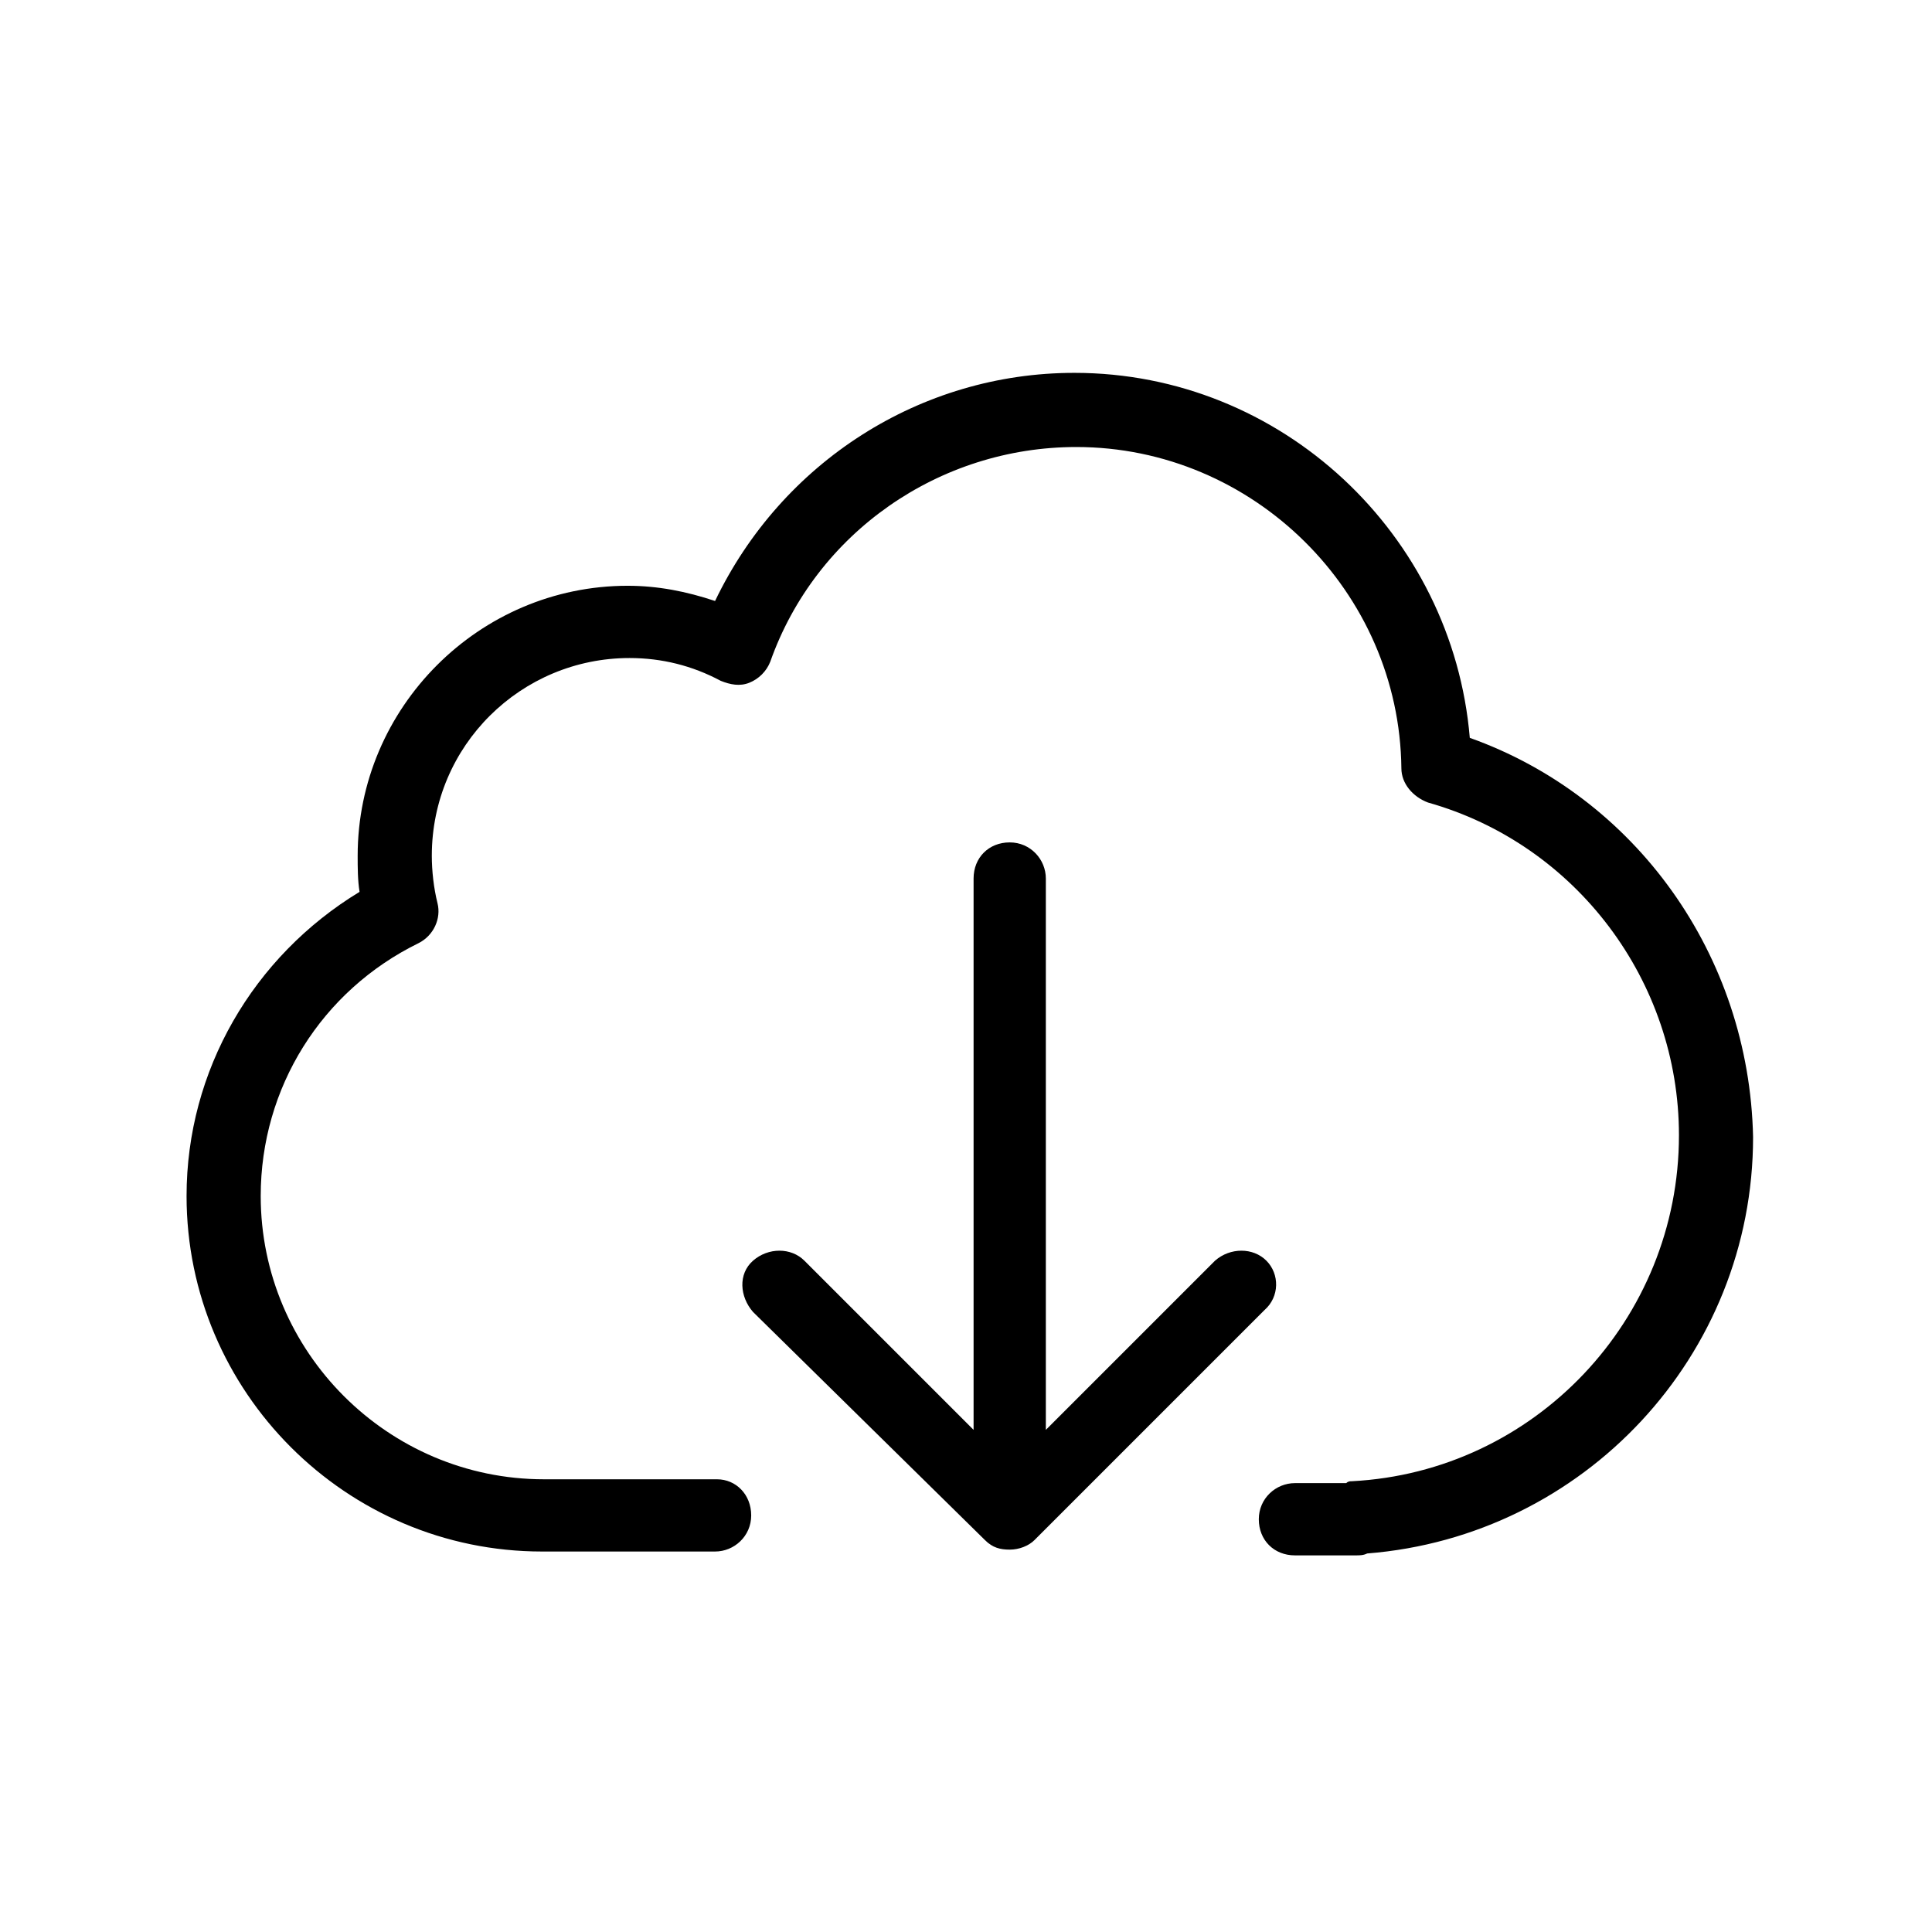
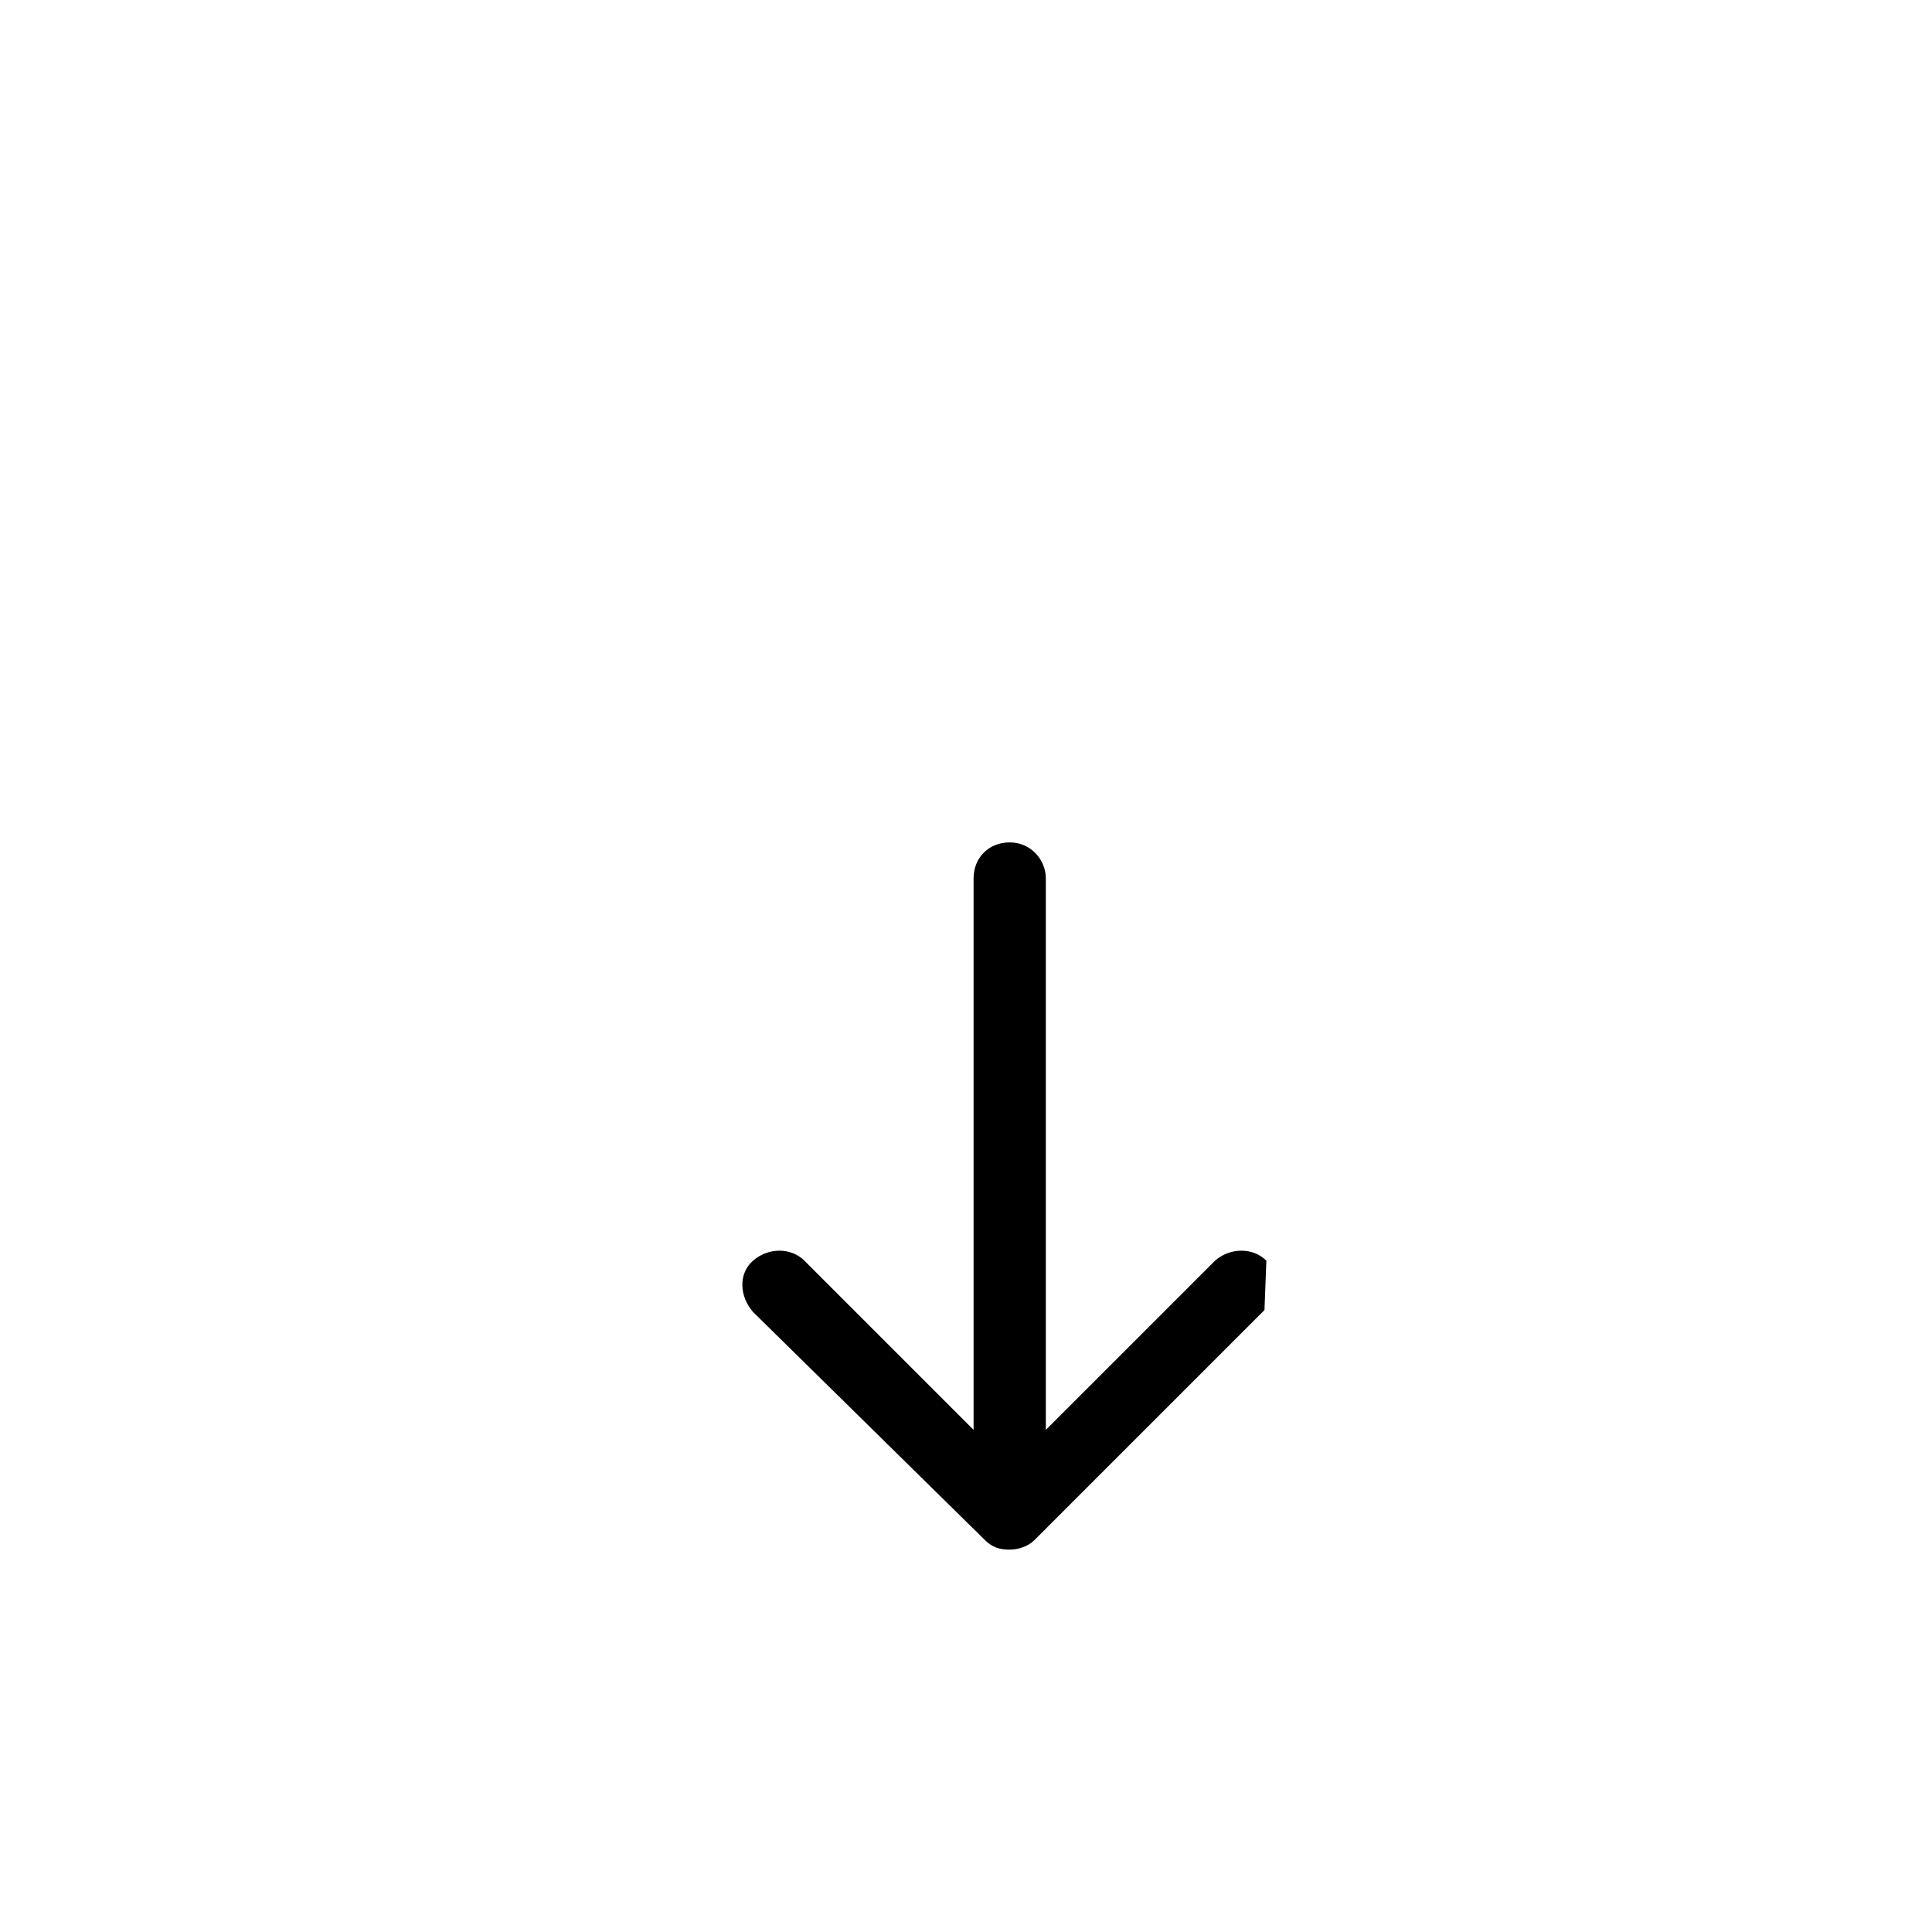
<svg xmlns="http://www.w3.org/2000/svg" fill="#000000" width="800px" height="800px" version="1.1" viewBox="144 144 512 512">
  <g>
-     <path d="m533.51 339.54c-4.535-53.906-49.879-96.73-104.79-96.73-40.809 0-77.586 23.68-95.219 60.457-7.559-2.519-15.113-4.031-23.176-4.031-39.297 0-71.539 32.242-71.539 71.539 0 3.023 0 6.551 0.504 9.574-28.215 17.129-45.848 47.359-45.848 80.609 0 51.891 42.32 94.211 94.211 94.211h45.848c5.039 0 9.574-4.031 9.574-9.574-0.004-5.539-4.031-9.57-9.07-9.57h-45.848c-41.312 0-75.066-33.754-75.066-75.066 0-28.719 16.121-54.41 41.816-67.008 4.031-2.016 6.047-6.551 5.039-10.578-1.008-4.031-1.512-8.566-1.512-12.594 0-29.223 23.68-52.395 52.395-52.395 8.566 0 16.625 2.016 24.184 6.047 2.519 1.008 5.039 1.512 7.559 0.504 2.519-1.008 4.535-3.023 5.543-5.543 12.09-34.258 44.84-56.93 81.113-56.93 46.855 0 85.648 38.289 86.152 85.145 0 4.031 3.023 7.559 7.055 9.07 39.297 11.082 66.504 47.359 66.504 88.168 0 48.871-38.289 89.176-86.656 91.691-0.504 0-1.008 0-1.512 0.504h-13.602c-5.039 0-9.574 4.031-9.574 9.574 0 5.543 4.031 9.574 9.574 9.574h16.121c1.008 0 2.016 0 3.023-0.504 57.434-4.535 102.27-52.395 102.27-110.34-1.016-48.375-31.242-90.191-75.074-105.81z" />
-     <path d="m479.6 478.09c-3.527-3.527-9.574-3.527-13.602 0l-44.84 44.84v-146.11c0-5.039-4.031-9.574-9.574-9.574-5.543 0-9.574 4.031-9.574 9.574v146.11l-44.84-44.84c-3.527-3.527-9.574-3.527-13.602 0-4.031 3.527-3.527 9.574 0 13.602l61.465 60.457c2.016 2.016 4.031 2.519 6.551 2.519 2.519 0 5.039-1.008 6.551-2.519l60.961-60.961c4.031-3.527 4.031-9.57 0.504-13.098z" />
+     <path d="m479.6 478.09c-3.527-3.527-9.574-3.527-13.602 0l-44.84 44.84v-146.11c0-5.039-4.031-9.574-9.574-9.574-5.543 0-9.574 4.031-9.574 9.574v146.11l-44.84-44.84c-3.527-3.527-9.574-3.527-13.602 0-4.031 3.527-3.527 9.574 0 13.602l61.465 60.457c2.016 2.016 4.031 2.519 6.551 2.519 2.519 0 5.039-1.008 6.551-2.519l60.961-60.961z" />
  </g>
</svg>